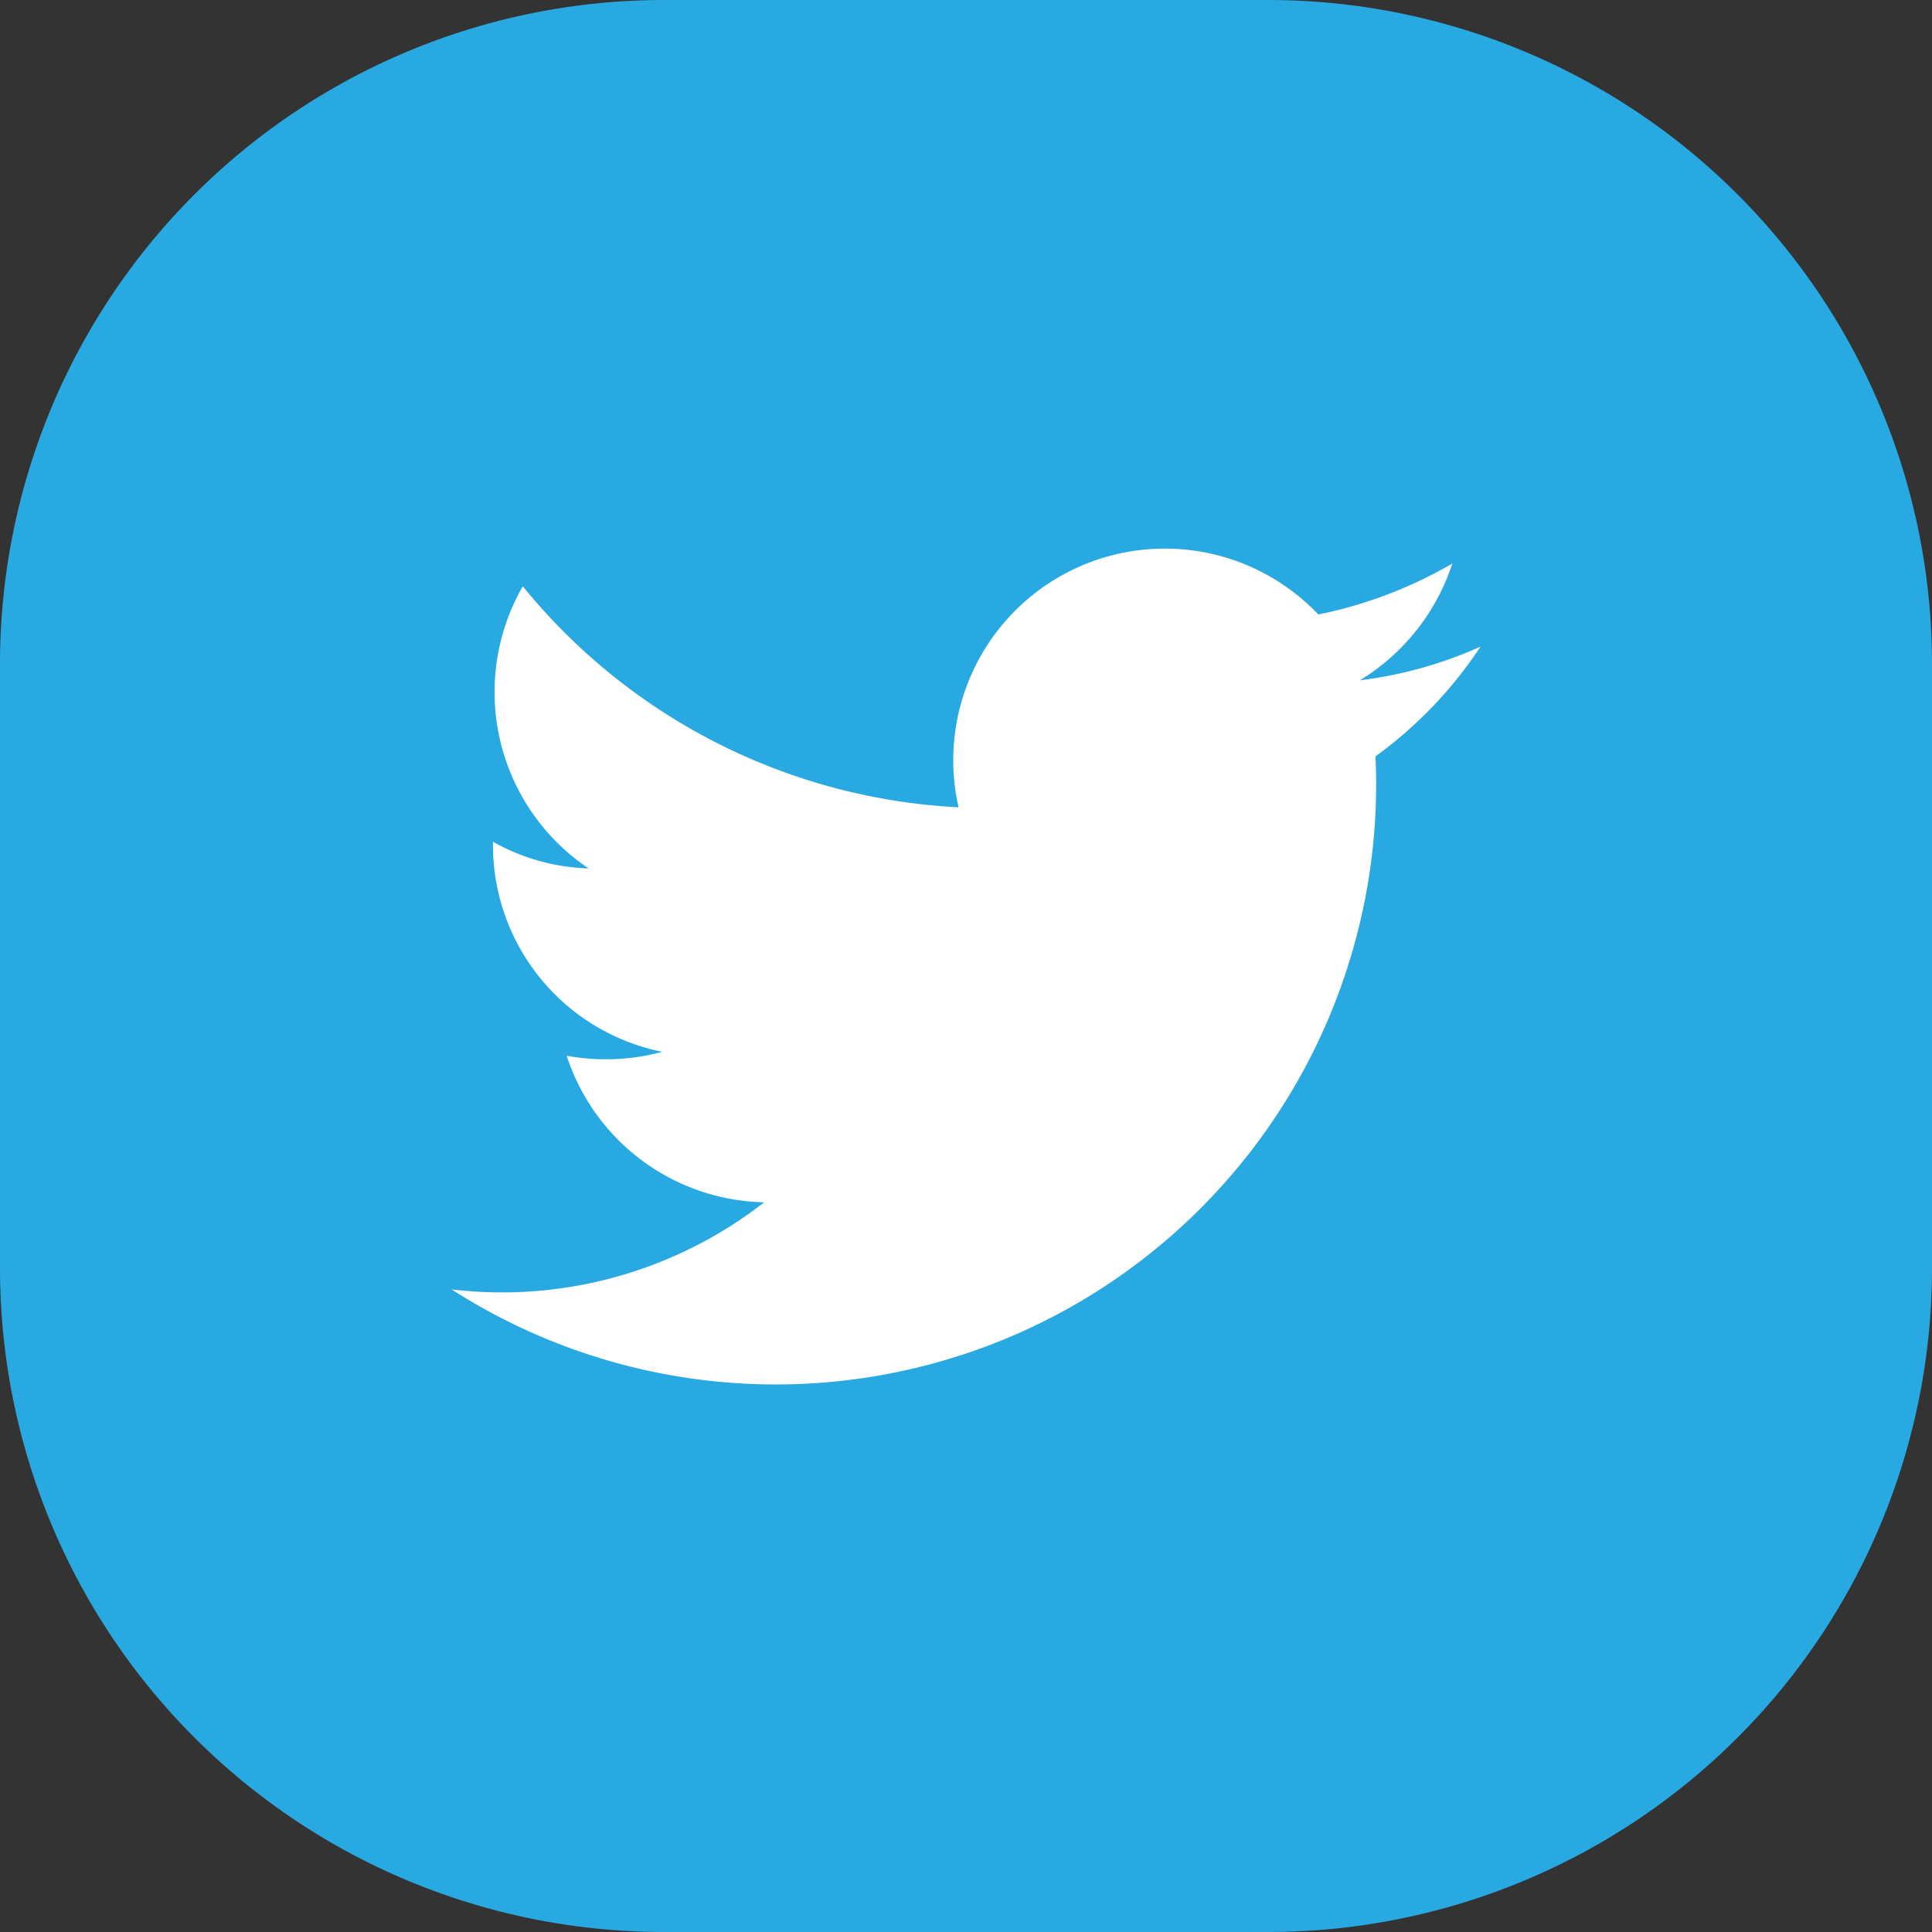
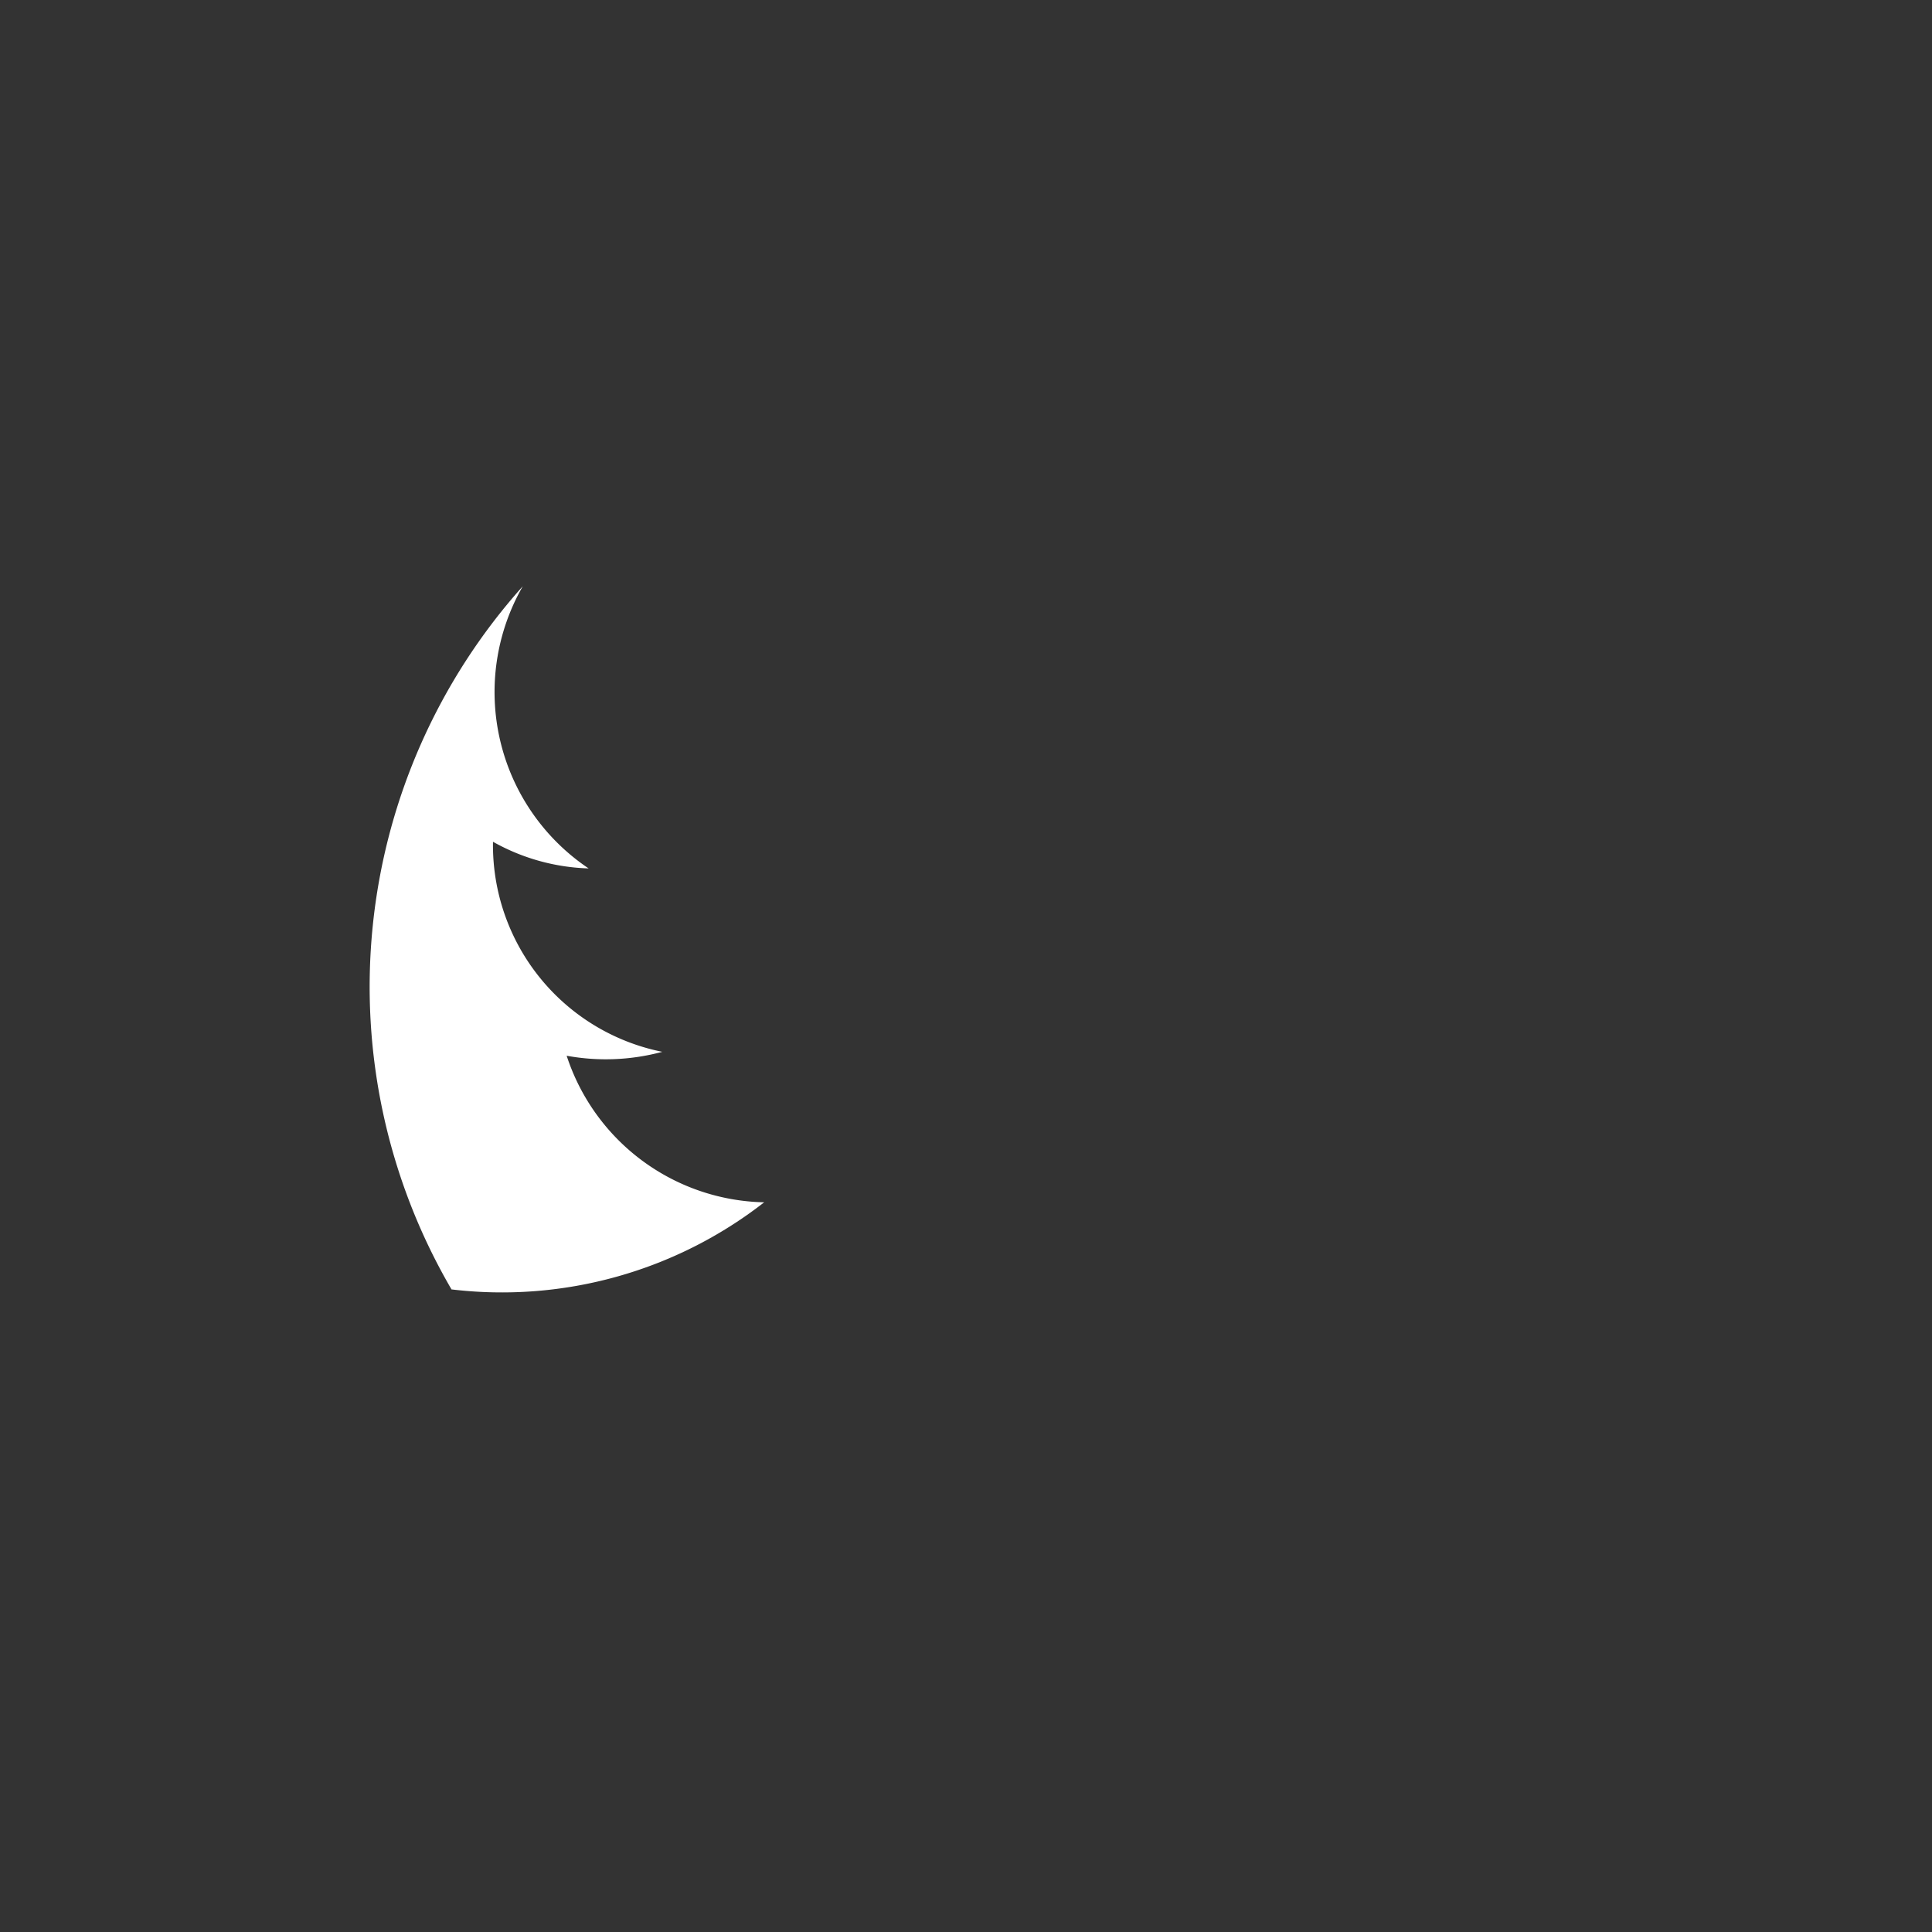
<svg xmlns="http://www.w3.org/2000/svg" viewBox="0 0 24.65 24.65">
  <rect x="0" y="0" width="24.65" height="24.65" fill="#333333" stroke="none" />
  <defs>
    <style>.cls-1{fill:#29a9e1;}.cls-2{fill:#fff;}</style>
  </defs>
  <g id="Layer_2" data-name="Layer 2">
    <g id="Layer_1-2" data-name="Layer 1">
-       <path class="cls-1" d="M16.18,24.65H8.47A8.47,8.47,0,0,1,0,16.18V8.47A8.47,8.47,0,0,1,8.47,0h7.71a8.47,8.47,0,0,1,8.47,8.47v7.71a8.47,8.47,0,0,1-8.47,8.47" />
-       <path class="cls-2" d="M5.76,16.45a7.66,7.66,0,0,0,11.79-6.8,5.41,5.41,0,0,0,1.34-1.4,5.34,5.34,0,0,1-1.54.43,2.74,2.74,0,0,0,1.18-1.49,5.61,5.61,0,0,1-1.71.65,2.7,2.7,0,0,0-4.59,2.46A7.66,7.66,0,0,1,6.67,7.48a2.71,2.71,0,0,0,.84,3.6,2.65,2.65,0,0,1-1.22-.34,2.69,2.69,0,0,0,2.16,2.68,2.77,2.77,0,0,1-1.22.05,2.71,2.71,0,0,0,2.52,1.87,5.44,5.44,0,0,1-4,1.11" />
+       <path class="cls-2" d="M5.76,16.45A7.66,7.66,0,0,1,6.67,7.48a2.71,2.71,0,0,0,.84,3.6,2.65,2.65,0,0,1-1.22-.34,2.69,2.69,0,0,0,2.16,2.68,2.77,2.77,0,0,1-1.22.05,2.71,2.71,0,0,0,2.52,1.87,5.44,5.44,0,0,1-4,1.11" />
    </g>
  </g>
</svg>